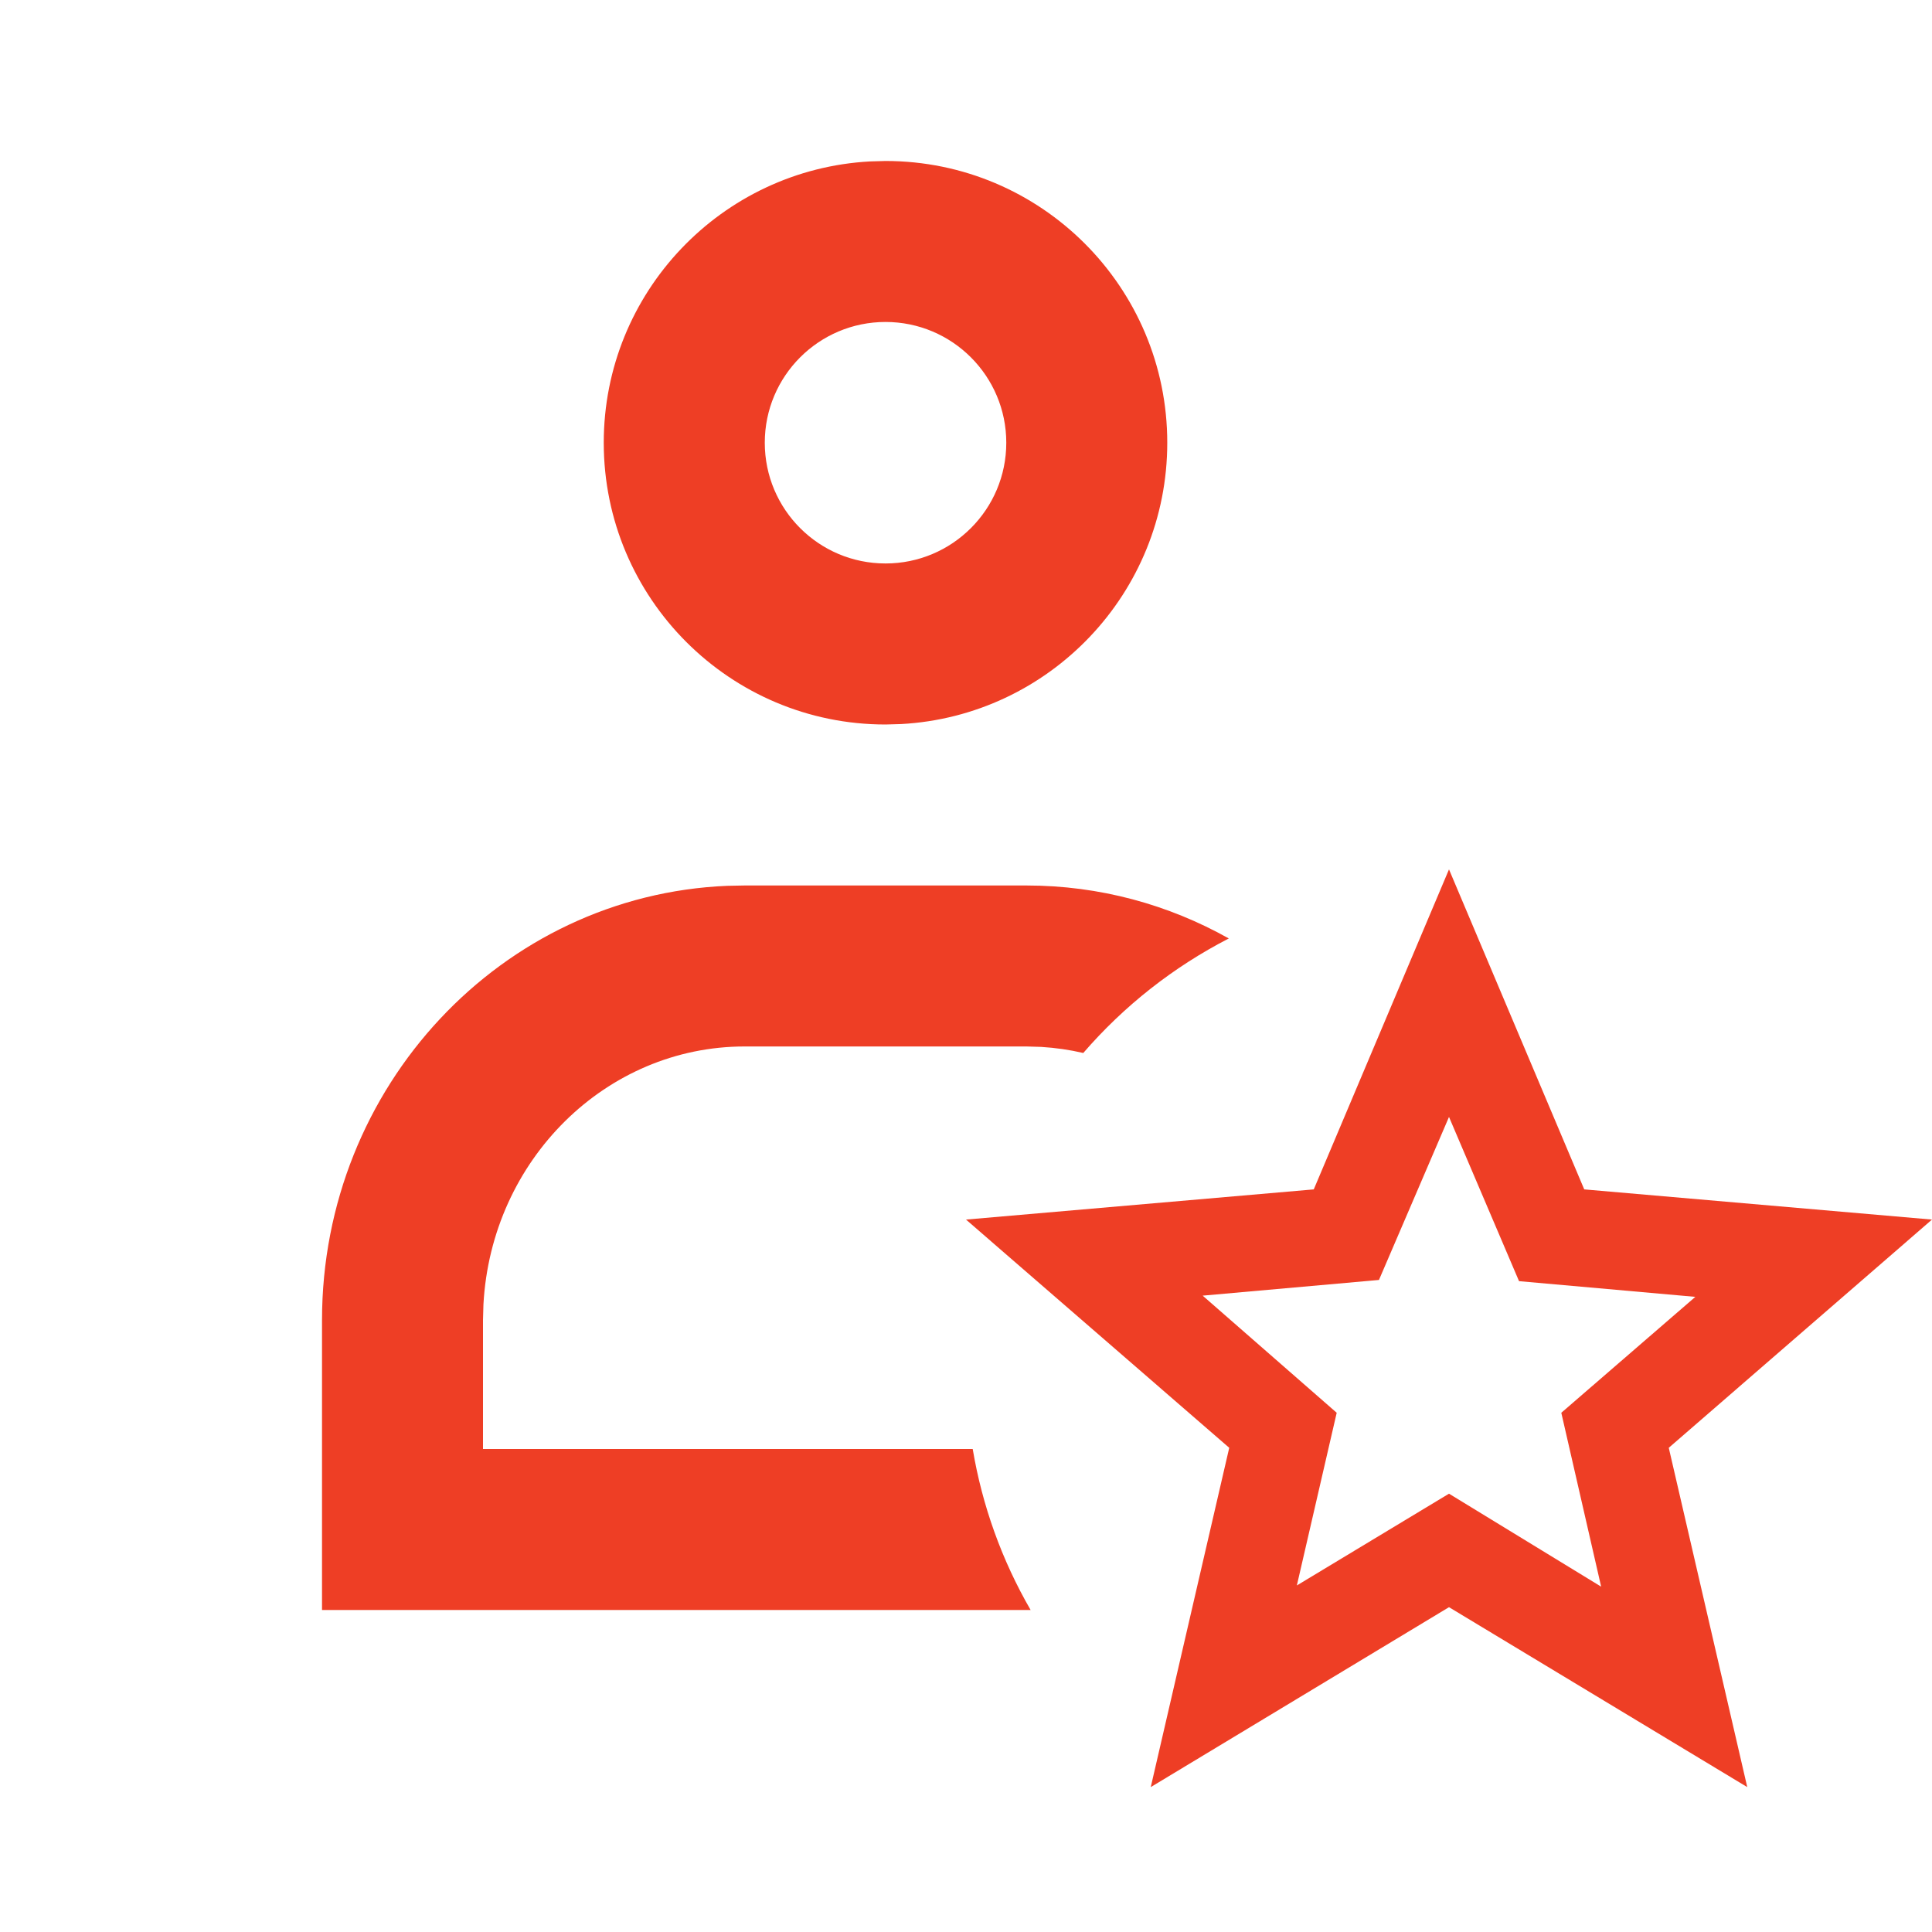
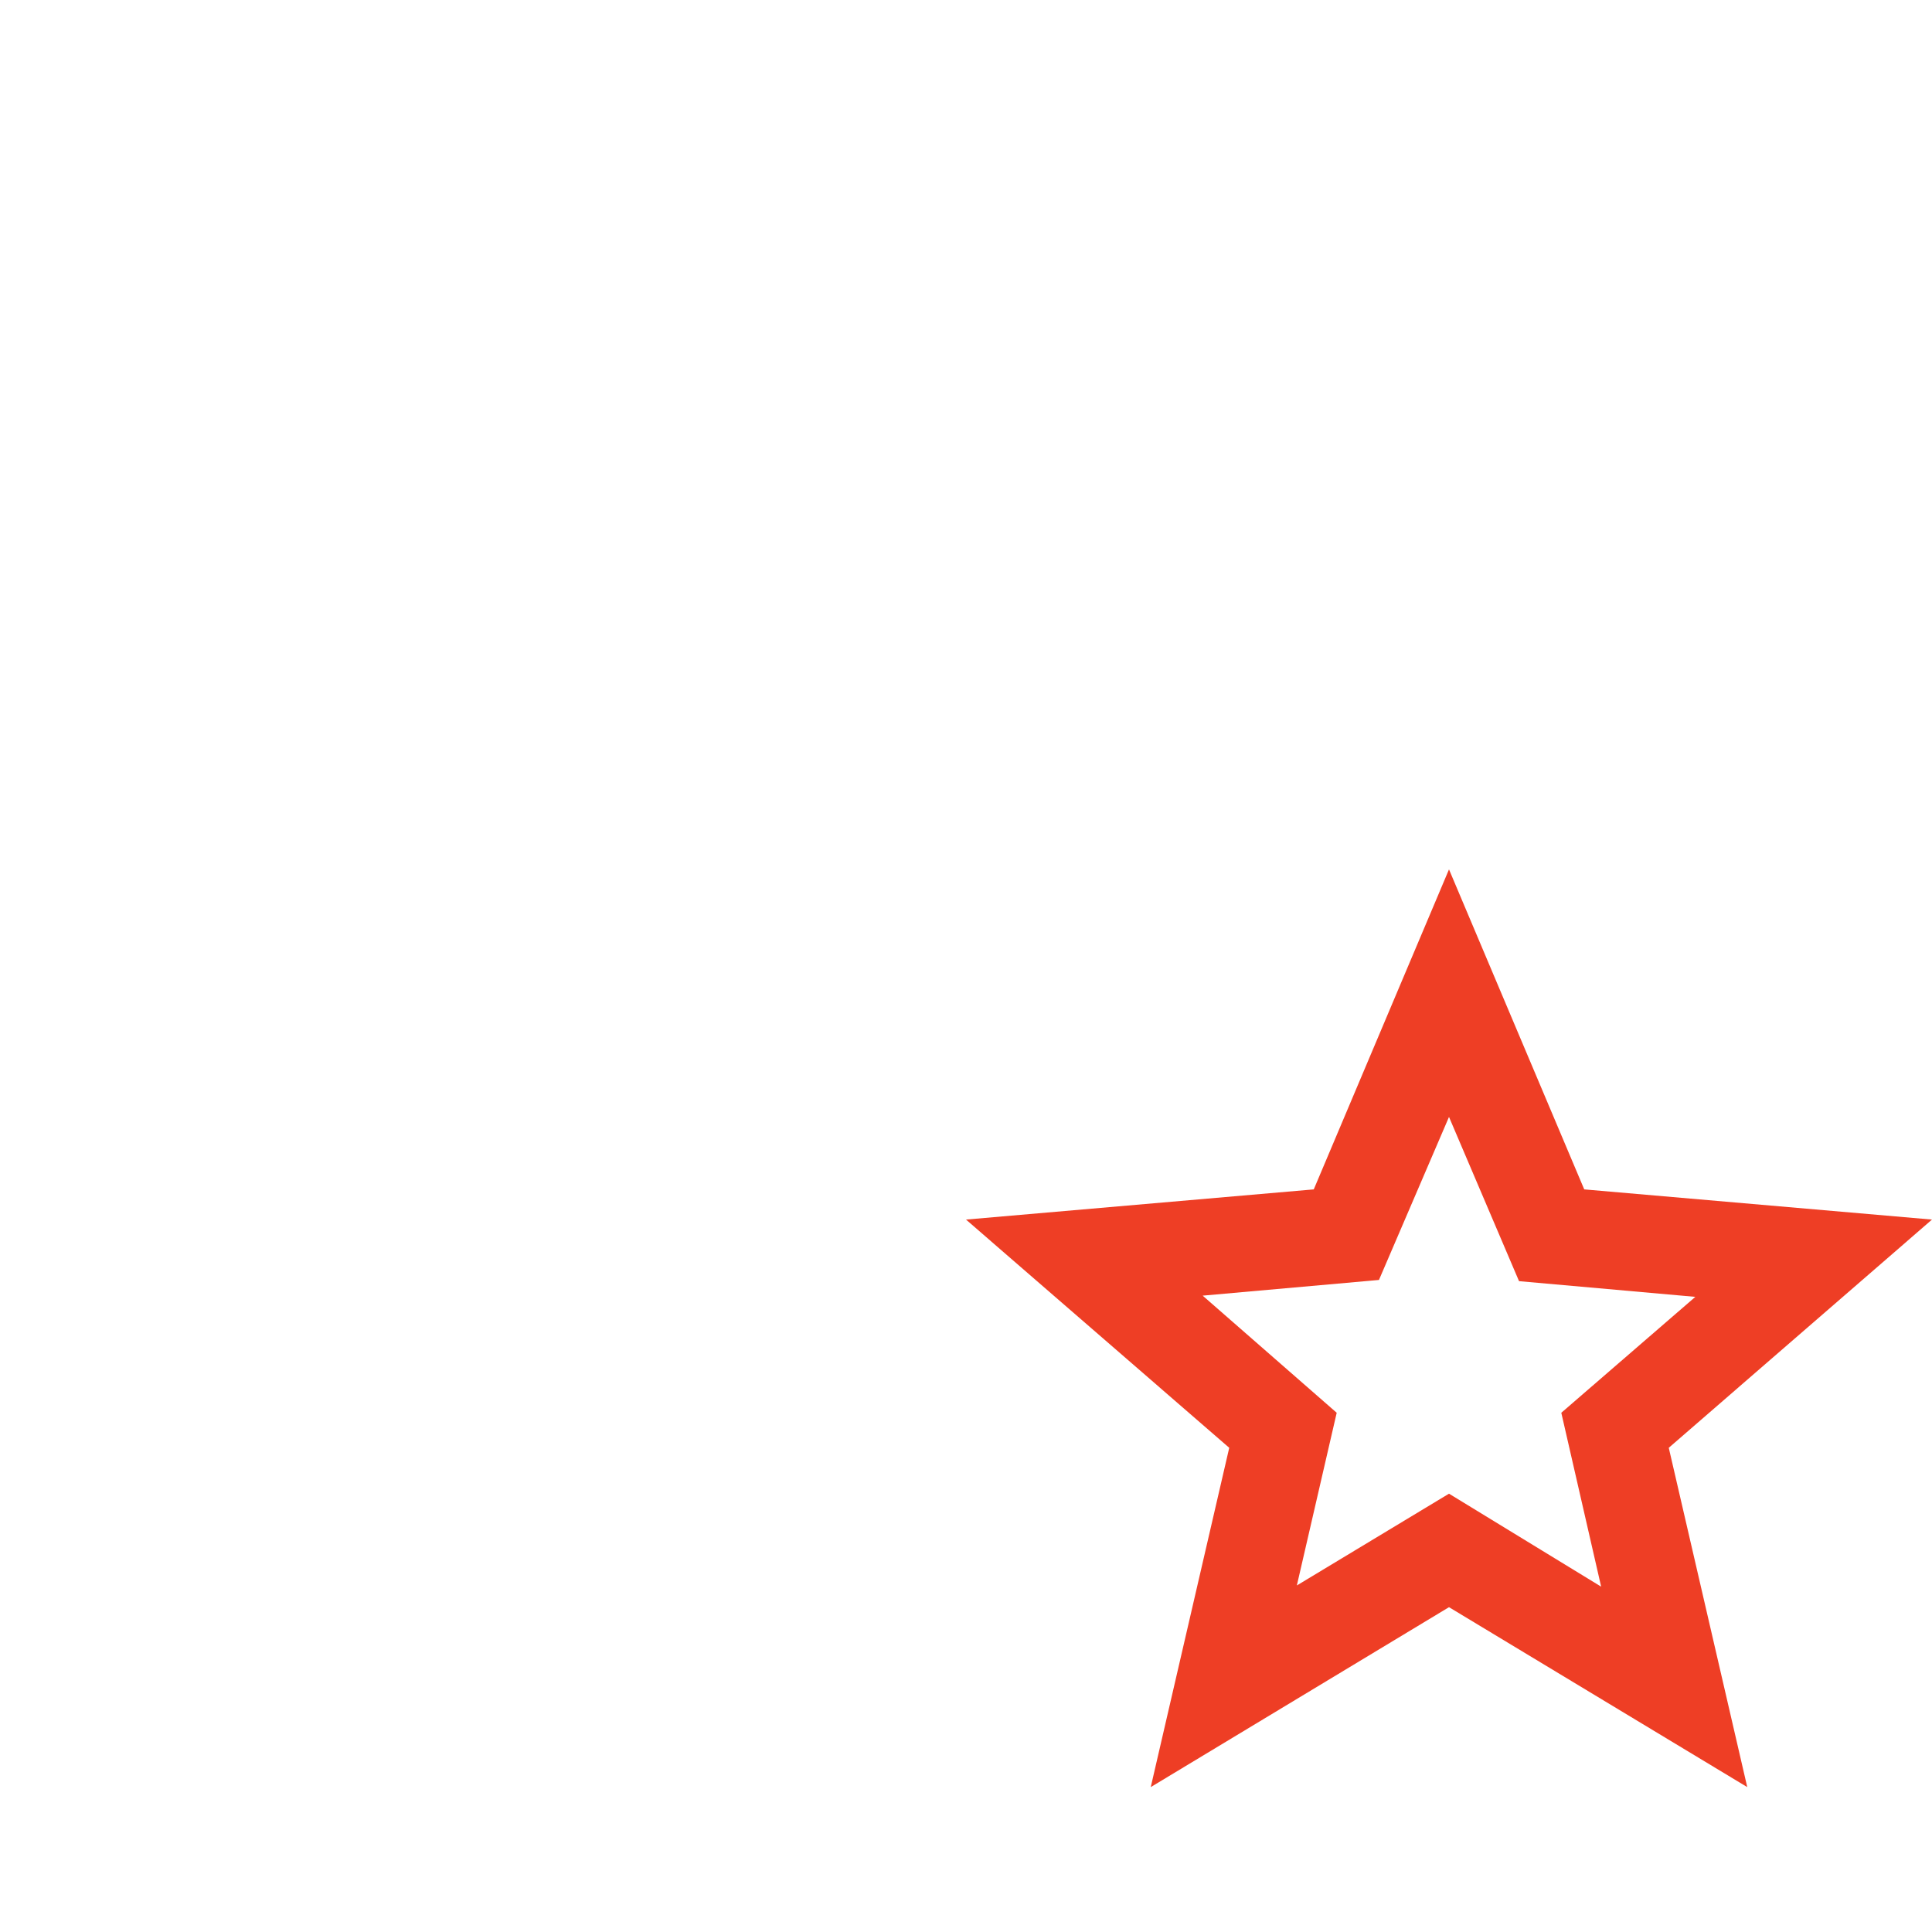
<svg xmlns="http://www.w3.org/2000/svg" width="40" height="40" viewBox="0 0 40 40" fill="none">
-   <path fill-rule="evenodd" clip-rule="evenodd" d="M18.334 3.333C21.555 3.333 24.167 5.945 24.167 9.166C24.167 12.281 21.727 14.825 18.654 14.991L18.334 15C15.112 15 12.5 12.388 12.5 9.166C12.5 6.052 14.941 3.508 18.014 3.342L18.334 3.333ZM6.667 33.333H21.338C20.742 32.303 20.336 31.174 20.139 30H10V27.333L10.009 27.009C10.17 24.012 12.549 21.666 15.417 21.666H21.25L21.556 21.675C21.853 21.693 22.145 21.735 22.428 21.801C23.271 20.825 24.294 20.02 25.441 19.43C24.197 18.731 22.769 18.333 21.25 18.333H15.417L15.056 18.34C10.391 18.535 6.667 22.487 6.667 27.333V33.333ZM15.834 9.166C15.834 7.786 16.953 6.666 18.334 6.666C19.714 6.666 20.834 7.786 20.834 9.166C20.834 10.547 19.714 11.666 18.334 11.666C16.953 11.666 15.834 10.547 15.834 9.166Z" fill="#EE3E25" />
  <path d="M26.85 32.825L30 30.925L33.15 32.85L32.325 29.25L35.1 26.85L31.45 26.525L30 23.125L28.55 26.5L24.9 26.825L27.675 29.25L26.85 32.825ZM23.825 37L25.45 29.975L20 25.25L27.2 24.625L30 18L32.8 24.625L40 25.25L34.55 29.975L36.175 37L30 33.275L23.825 37Z" fill="#EE3E25" />
</svg>